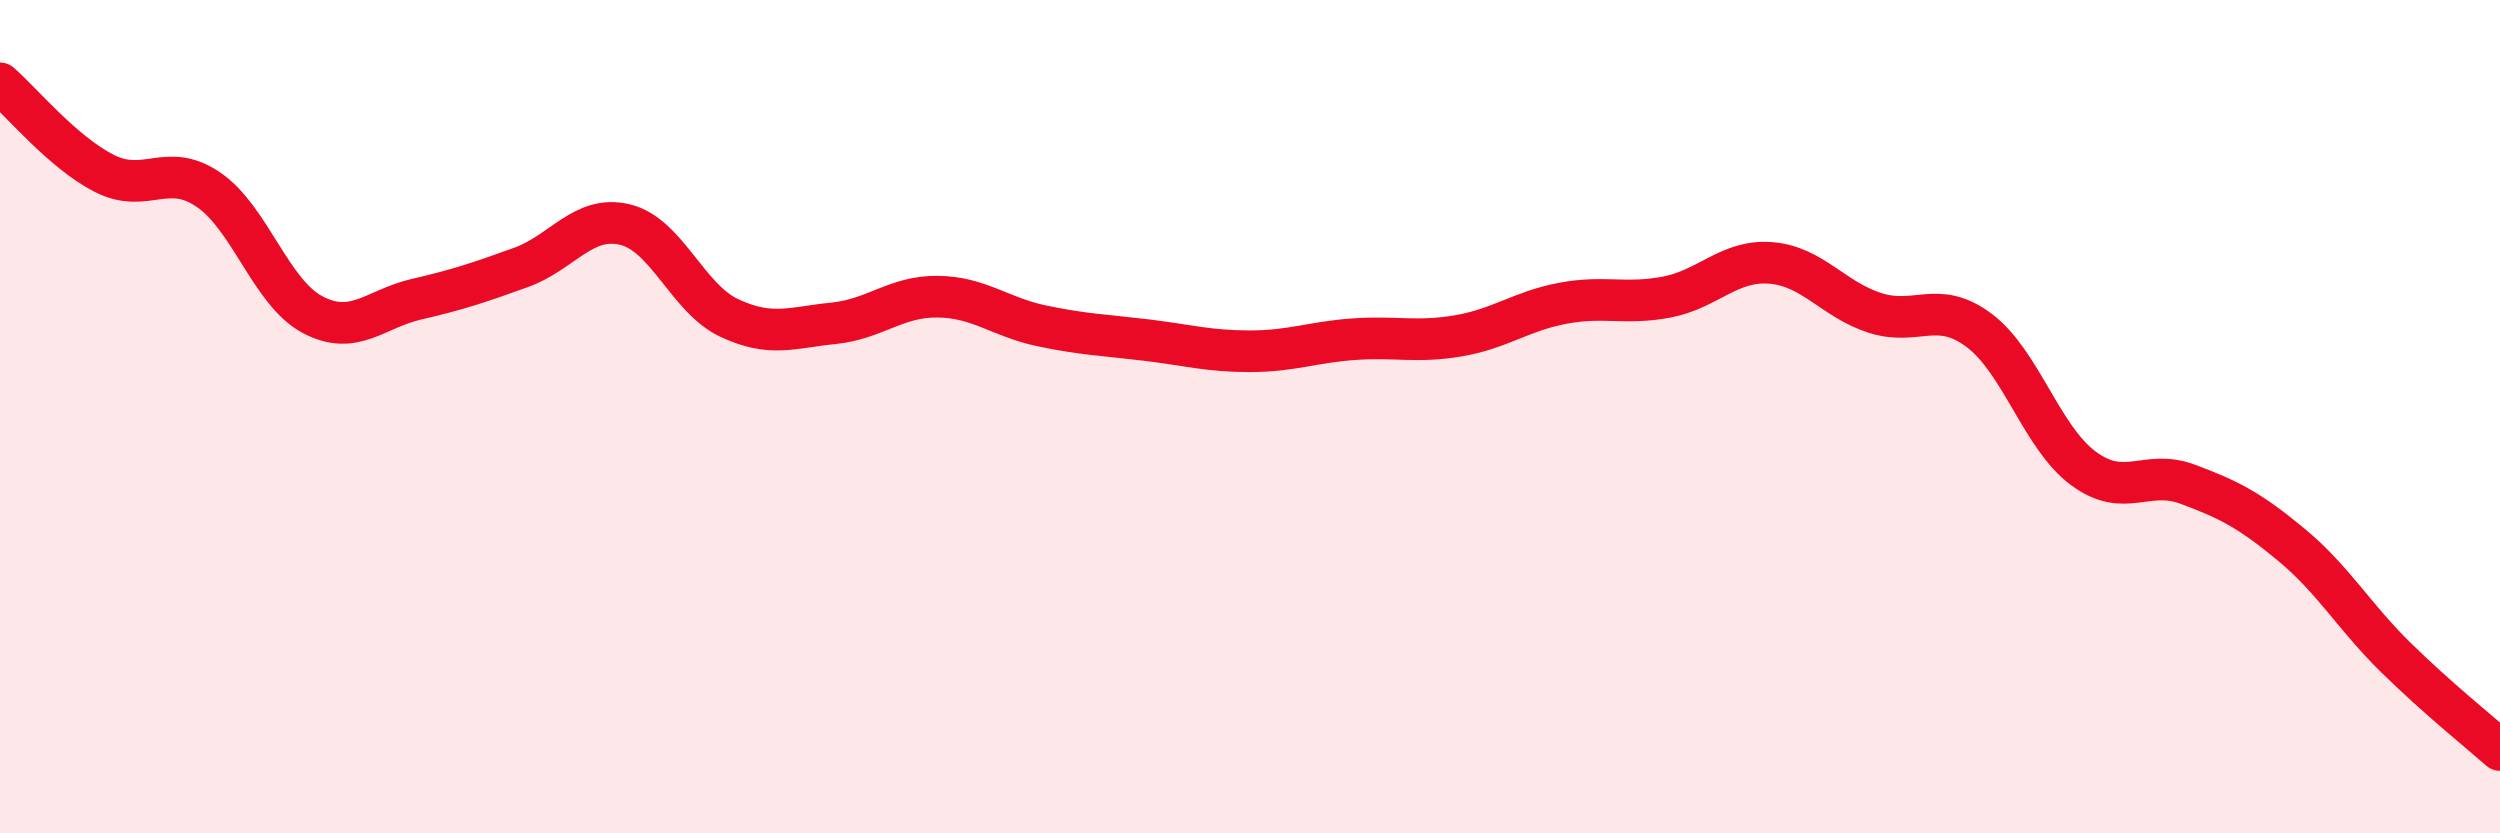
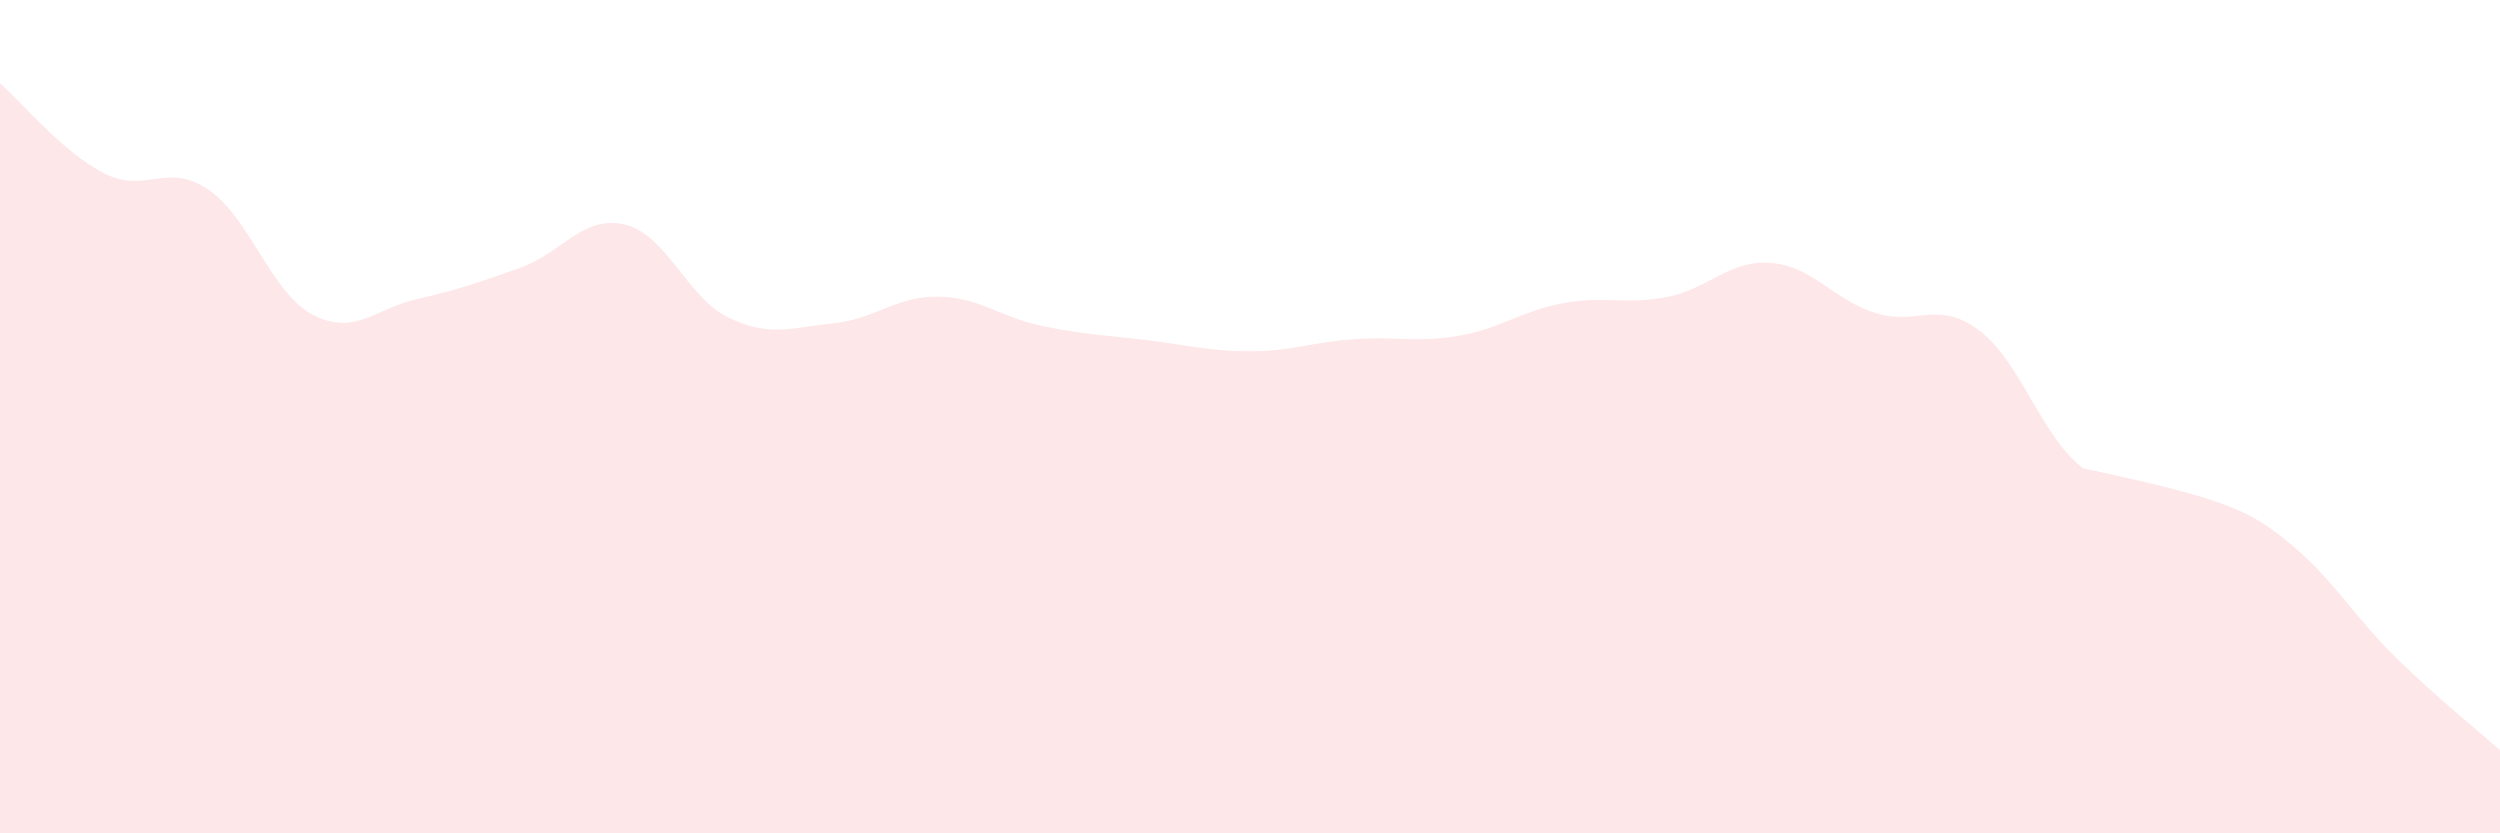
<svg xmlns="http://www.w3.org/2000/svg" width="60" height="20" viewBox="0 0 60 20">
-   <path d="M 0,2 C 0.5,2.43 1.5,3.65 2.5,4.16 C 3.5,4.67 4,3.87 5,4.55 C 6,5.23 6.5,7.02 7.5,7.55 C 8.5,8.08 9,7.41 10,7.18 C 11,6.95 11.5,6.78 12.5,6.42 C 13.5,6.06 14,5.15 15,5.39 C 16,5.63 16.5,7.16 17.5,7.63 C 18.5,8.1 19,7.86 20,7.76 C 21,7.66 21.5,7.11 22.5,7.12 C 23.5,7.13 24,7.61 25,7.82 C 26,8.03 26.5,8.04 27.5,8.16 C 28.5,8.28 29,8.43 30,8.43 C 31,8.43 31.5,8.21 32.5,8.14 C 33.5,8.07 34,8.23 35,8.06 C 36,7.89 36.5,7.47 37.5,7.28 C 38.5,7.09 39,7.32 40,7.13 C 41,6.94 41.5,6.23 42.5,6.31 C 43.5,6.39 44,7.19 45,7.51 C 46,7.83 46.5,7.18 47.5,7.93 C 48.5,8.68 49,10.5 50,11.24 C 51,11.98 51.5,11.25 52.5,11.62 C 53.5,11.99 54,12.25 55,13.08 C 56,13.91 56.5,14.8 57.5,15.78 C 58.5,16.76 59.5,17.56 60,18L60 20L0 20Z" fill="#EB0A25" opacity="0.1" stroke-linecap="round" stroke-linejoin="round" />
-   <path d="M 0,2 C 0.5,2.43 1.5,3.65 2.5,4.16 C 3.5,4.67 4,3.87 5,4.55 C 6,5.23 6.5,7.02 7.5,7.55 C 8.5,8.08 9,7.41 10,7.18 C 11,6.95 11.5,6.78 12.5,6.42 C 13.5,6.06 14,5.15 15,5.39 C 16,5.63 16.5,7.16 17.5,7.63 C 18.5,8.1 19,7.86 20,7.76 C 21,7.66 21.5,7.11 22.5,7.12 C 23.5,7.13 24,7.61 25,7.82 C 26,8.03 26.5,8.04 27.5,8.16 C 28.5,8.28 29,8.43 30,8.43 C 31,8.43 31.5,8.21 32.5,8.14 C 33.5,8.07 34,8.23 35,8.06 C 36,7.89 36.5,7.47 37.5,7.28 C 38.5,7.09 39,7.32 40,7.13 C 41,6.94 41.5,6.23 42.5,6.31 C 43.5,6.39 44,7.19 45,7.51 C 46,7.83 46.5,7.18 47.5,7.93 C 48.5,8.68 49,10.5 50,11.24 C 51,11.98 51.5,11.25 52.5,11.62 C 53.5,11.99 54,12.25 55,13.08 C 56,13.91 56.5,14.8 57.5,15.78 C 58.5,16.76 59.5,17.56 60,18" stroke="#EB0A25" stroke-width="1" fill="none" stroke-linecap="round" stroke-linejoin="round" />
+   <path d="M 0,2 C 0.5,2.43 1.5,3.65 2.5,4.16 C 3.5,4.67 4,3.87 5,4.55 C 6,5.23 6.5,7.02 7.5,7.55 C 8.5,8.08 9,7.41 10,7.18 C 11,6.95 11.5,6.78 12.5,6.42 C 13.5,6.06 14,5.15 15,5.39 C 16,5.63 16.5,7.16 17.5,7.63 C 18.5,8.1 19,7.86 20,7.76 C 21,7.66 21.5,7.11 22.5,7.12 C 23.5,7.13 24,7.61 25,7.82 C 26,8.03 26.5,8.04 27.5,8.16 C 28.5,8.28 29,8.43 30,8.43 C 31,8.43 31.5,8.21 32.5,8.14 C 33.5,8.07 34,8.23 35,8.06 C 36,7.89 36.5,7.47 37.5,7.28 C 38.5,7.09 39,7.32 40,7.13 C 41,6.94 41.5,6.23 42.5,6.31 C 43.5,6.39 44,7.19 45,7.51 C 46,7.83 46.5,7.18 47.5,7.93 C 48.5,8.68 49,10.5 50,11.24 C 53.5,11.99 54,12.25 55,13.08 C 56,13.91 56.5,14.8 57.5,15.78 C 58.5,16.76 59.5,17.56 60,18L60 20L0 20Z" fill="#EB0A25" opacity="0.1" stroke-linecap="round" stroke-linejoin="round" />
</svg>